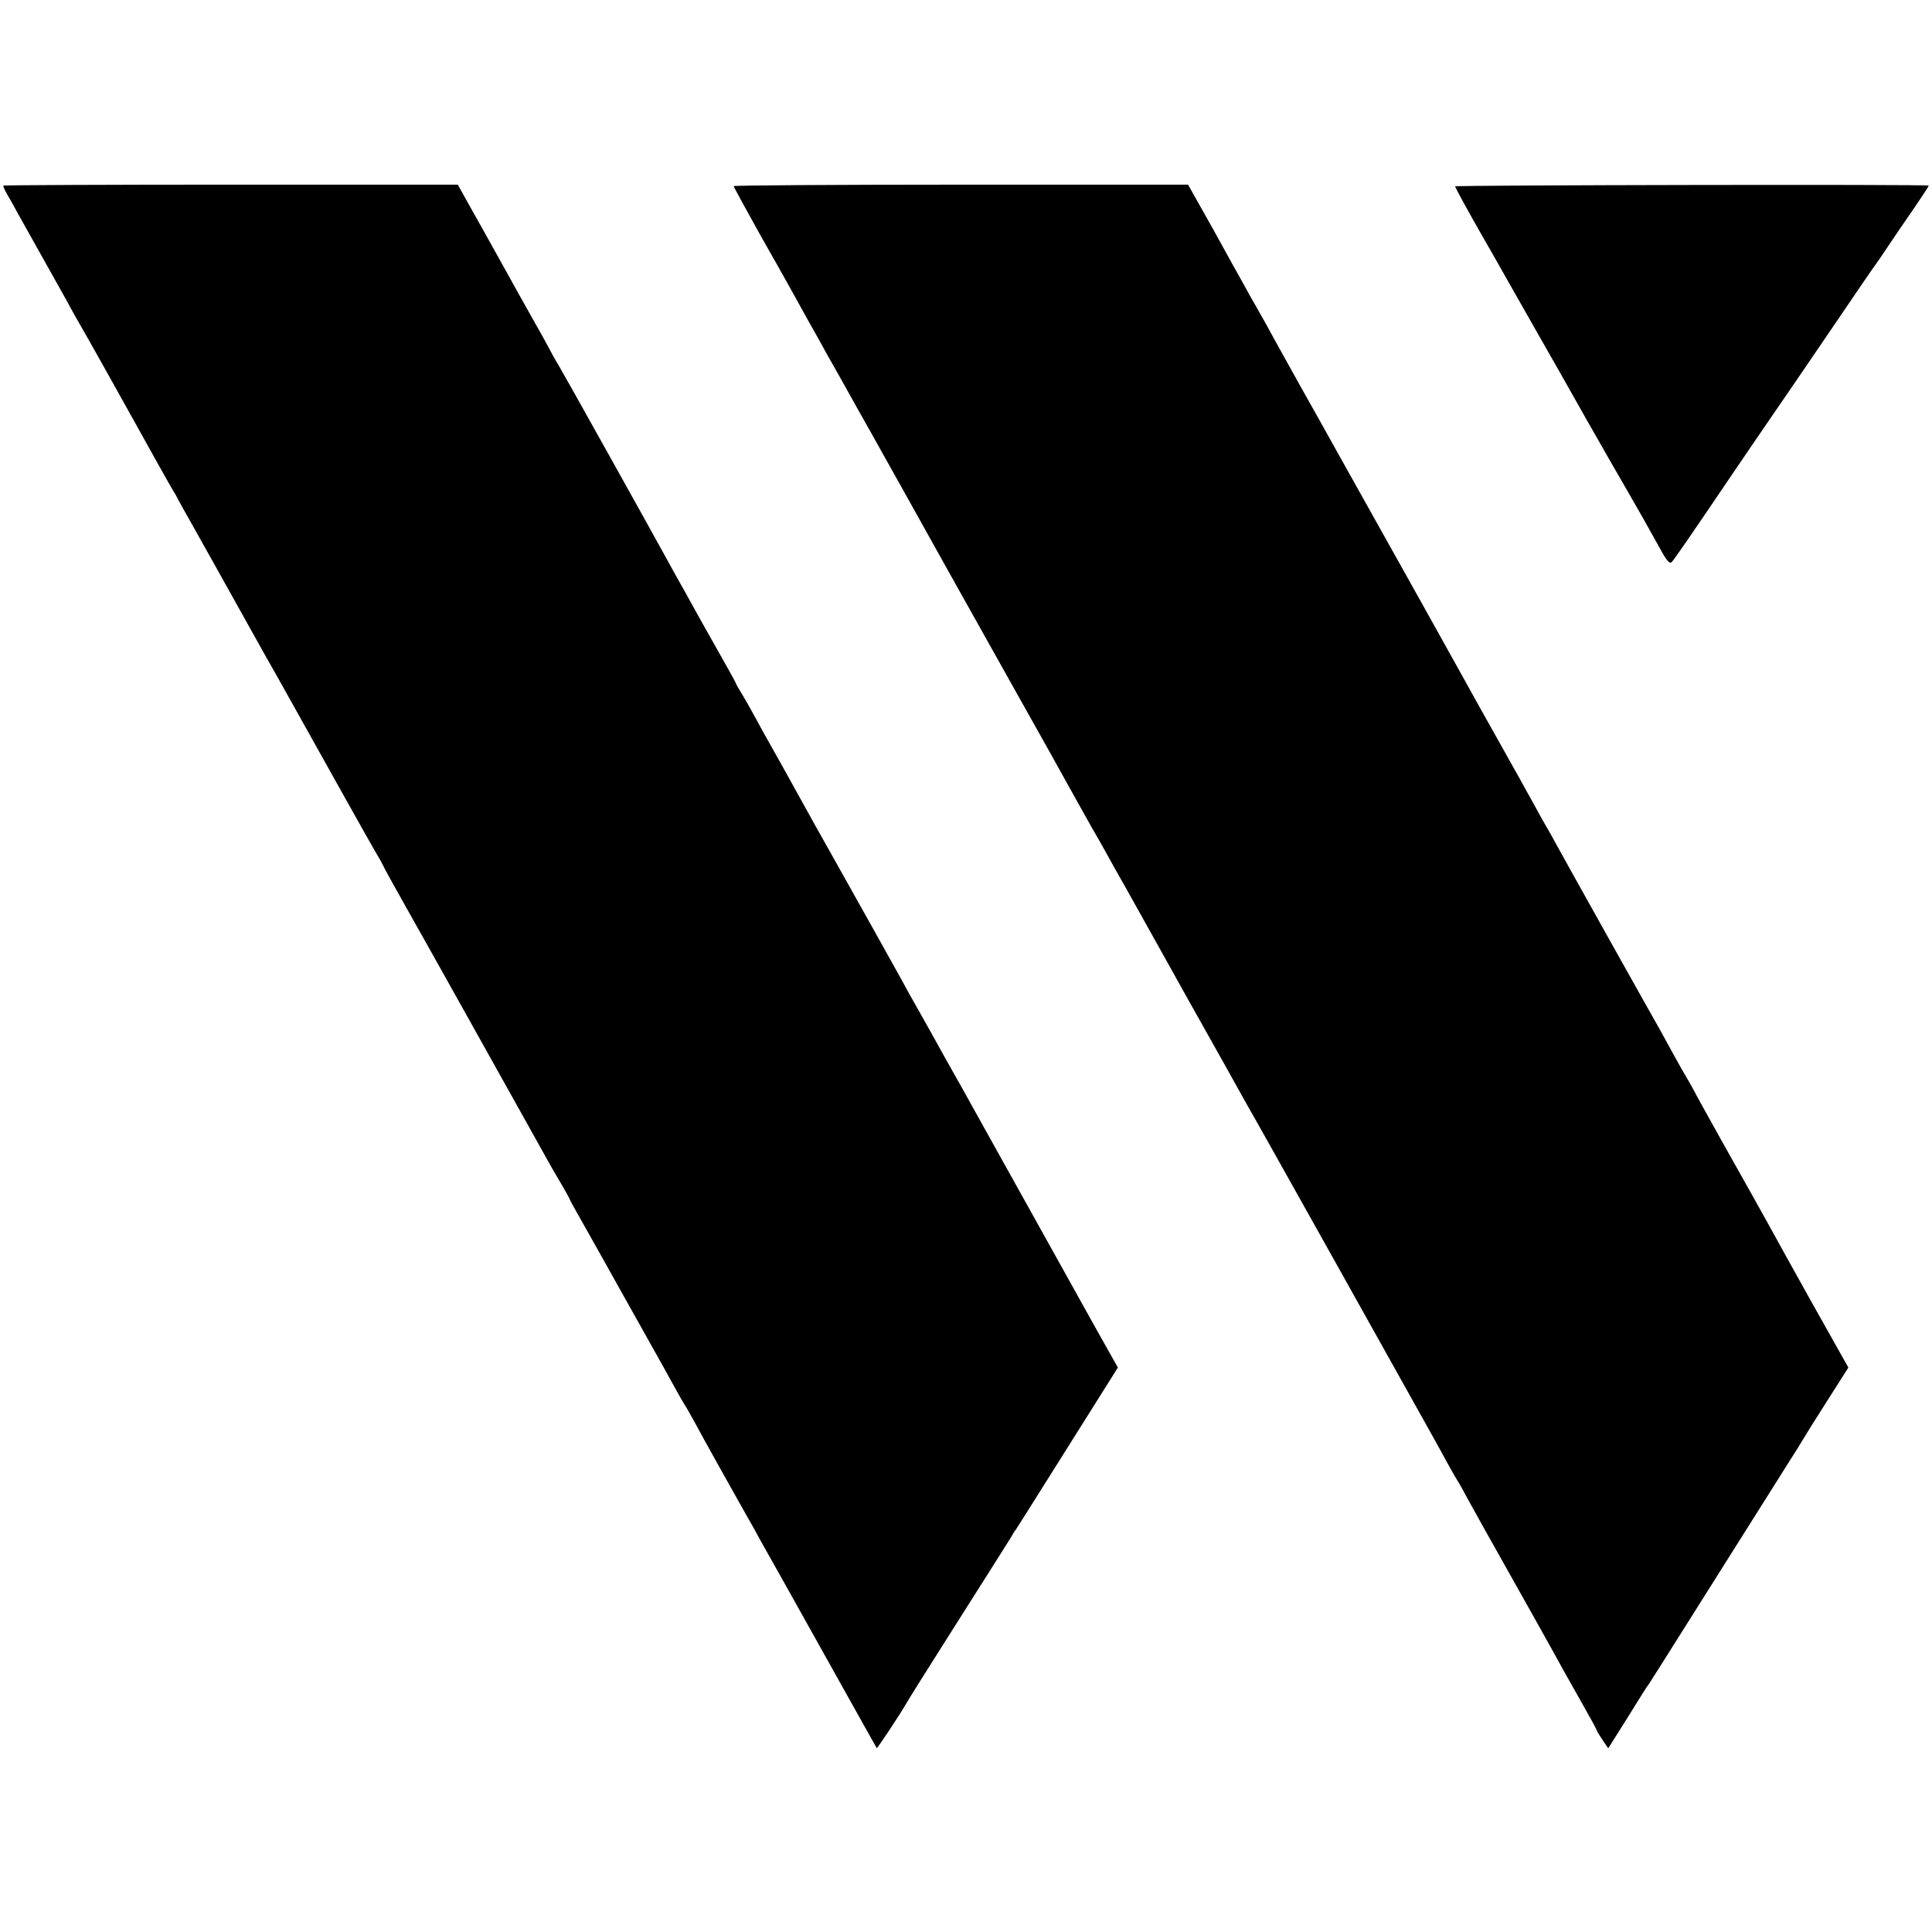
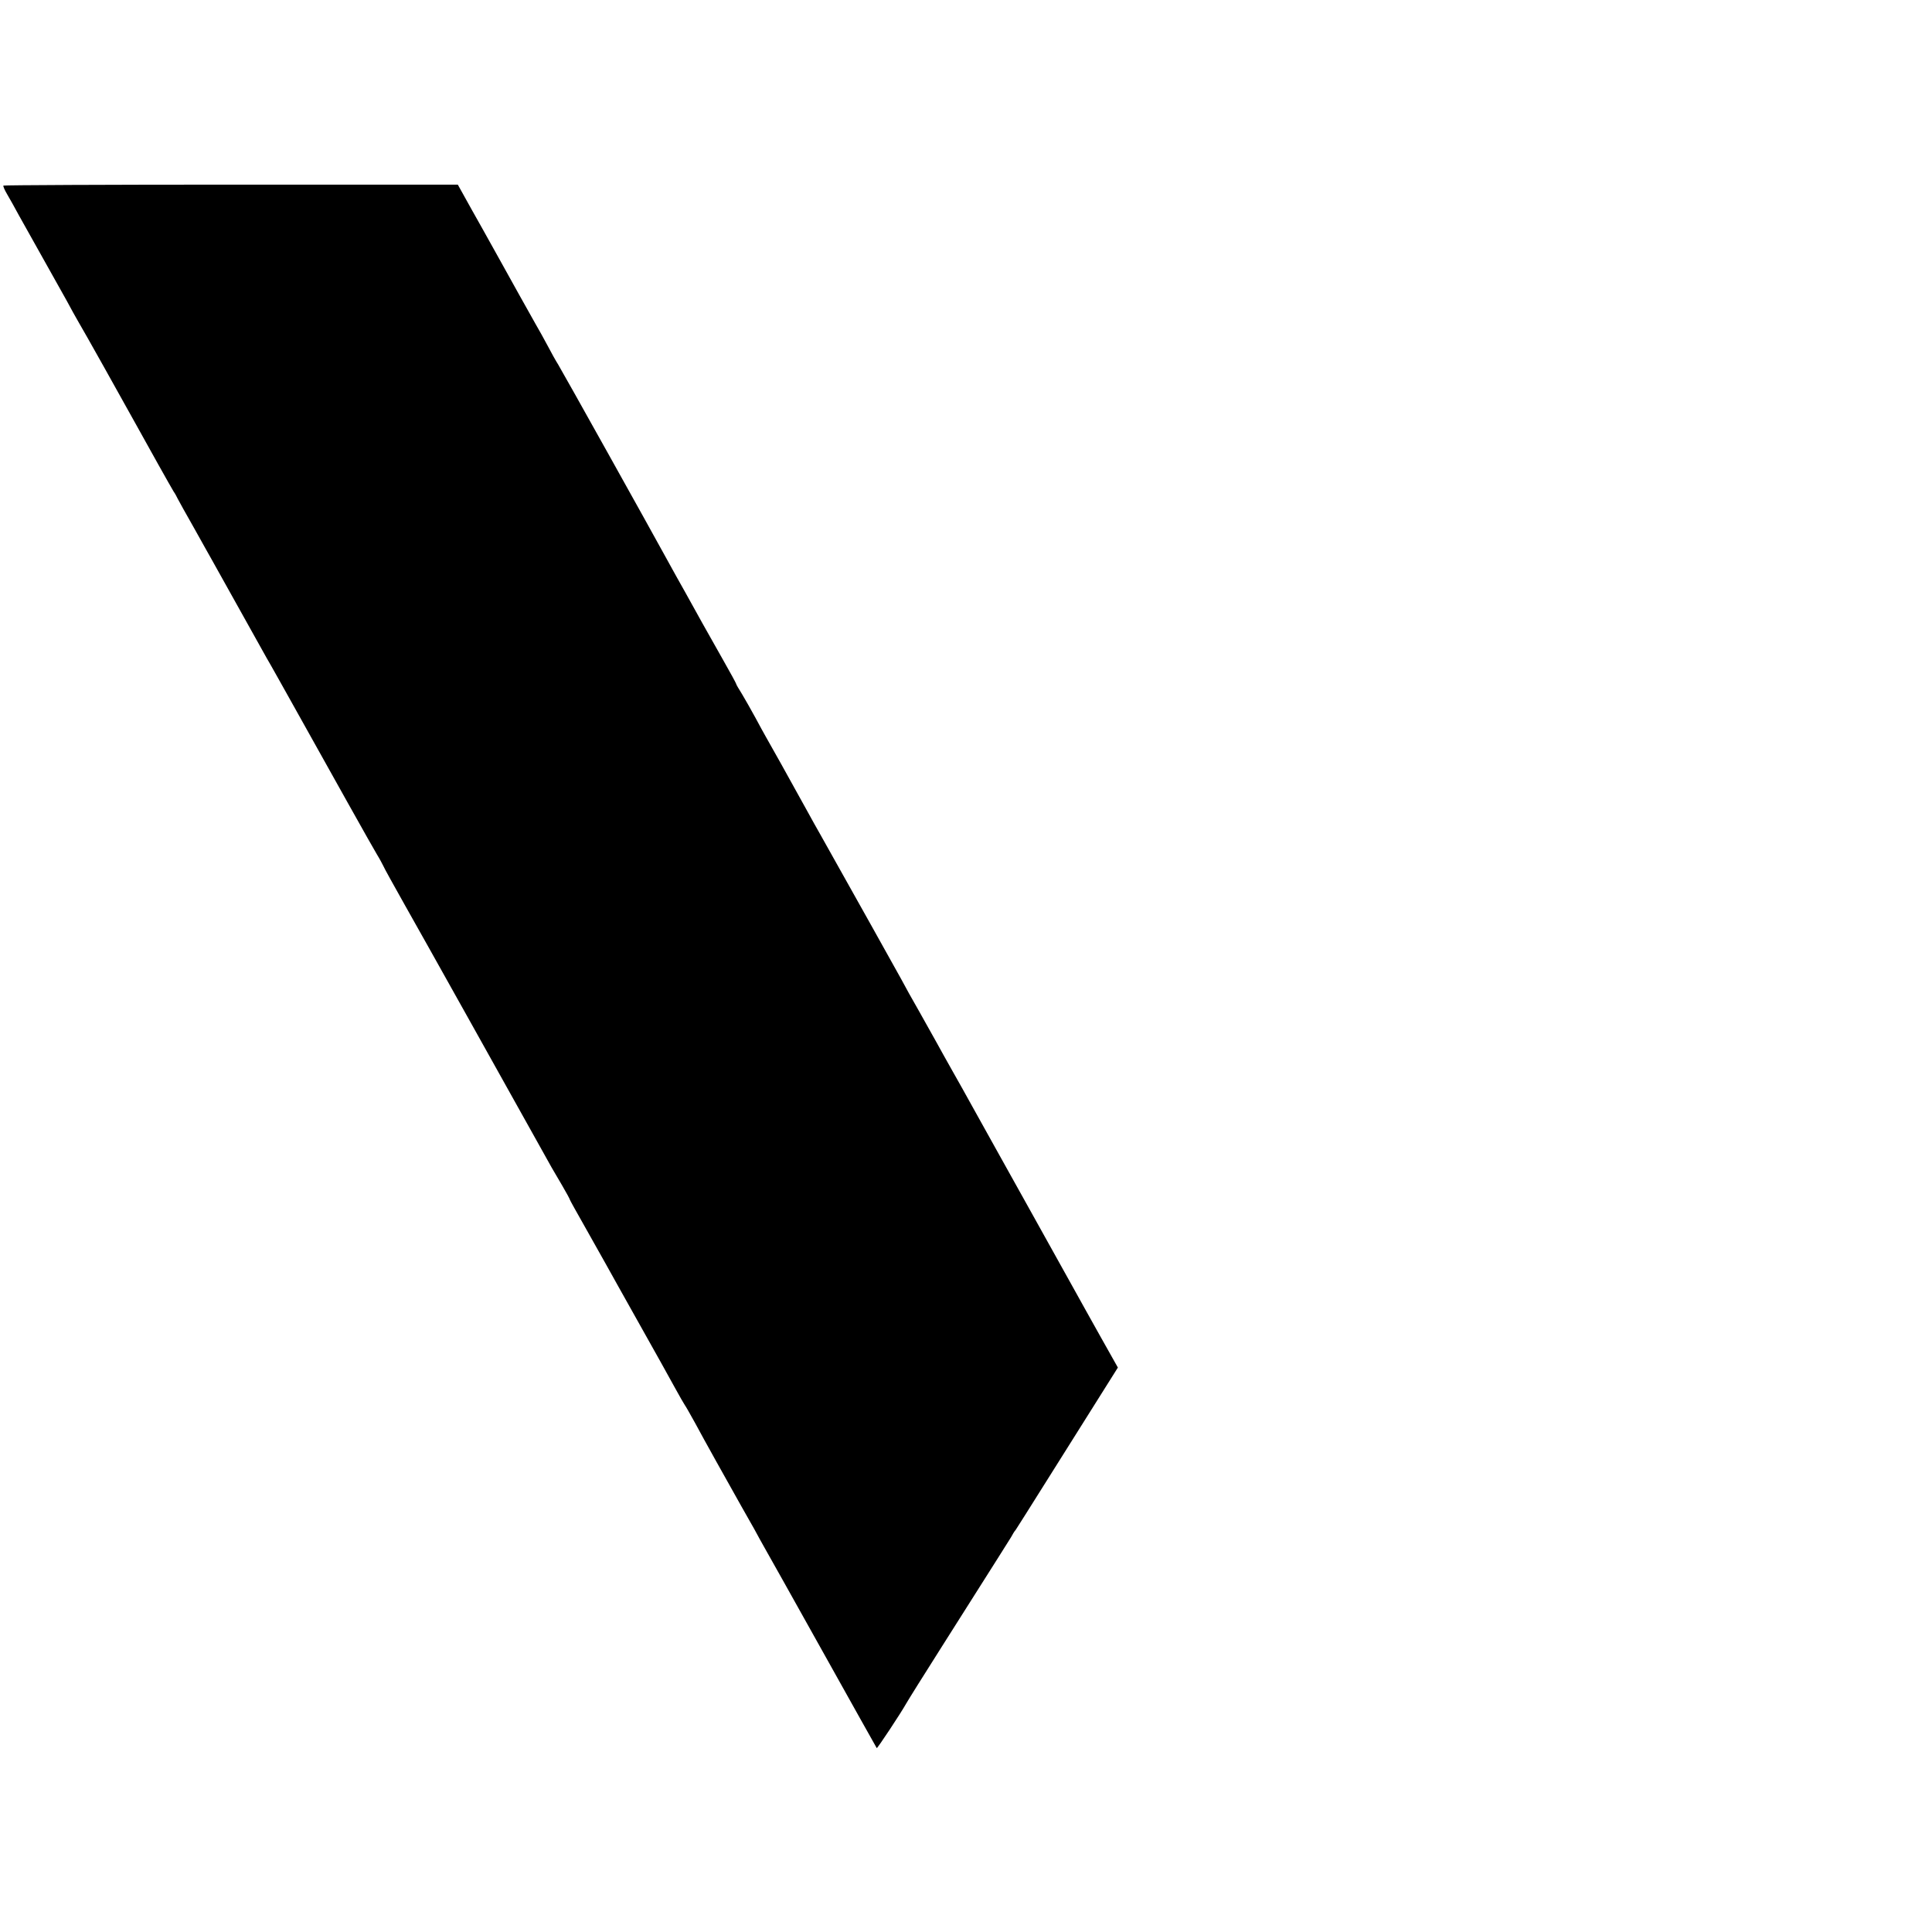
<svg xmlns="http://www.w3.org/2000/svg" version="1.0" width="790pt" height="790pt" viewBox="0 0 790 790" preserveAspectRatio="xMidYMid meet">
  <g transform="translate(0,790) scale(0.1,-0.1)" fill="#000000" stroke="none">
    <path d="M14 7141 c-2 -2 5 -18 15 -35 10 -17 32 -56 48 -86 17 -30 61 -109 98 -175 37 -66 81 -145 98 -175 16 -30 37 -68 47 -85 20 -33 185 -328 233 -415 49 -89 147 -264 157 -280 6 -8 13 -22 17 -30 4 -8 34 -62 67 -120 32 -58 64 -114 70 -125 27 -48 218 -391 226 -405 11 -18 79 -140 107 -190 150 -269 330 -591 345 -615 10 -16 21 -37 25 -45 3 -8 43 -80 88 -160 67 -118 439 -784 551 -985 43 -78 59 -106 93 -163 17 -29 31 -55 31 -57 0 -2 28 -52 62 -112 33 -59 72 -128 86 -153 14 -25 75 -135 137 -245 62 -110 127 -227 145 -260 18 -33 36 -64 40 -70 4 -5 23 -39 43 -75 33 -62 132 -239 190 -342 15 -27 38 -67 51 -90 13 -24 32 -59 43 -78 11 -19 118 -210 238 -425 119 -214 219 -391 220 -393 2 -3 98 142 121 183 6 11 71 115 144 230 248 391 272 430 284 449 6 11 14 25 19 30 4 6 63 99 130 206 67 107 160 254 205 326 l83 132 -72 128 c-40 71 -83 149 -97 174 -27 49 -165 296 -192 345 -60 108 -222 398 -245 440 -15 28 -47 84 -70 125 -23 41 -54 96 -68 122 -15 26 -46 83 -70 125 -25 43 -58 103 -74 133 -24 44 -187 335 -330 590 -11 19 -35 62 -53 95 -67 122 -161 290 -170 305 -5 8 -23 42 -41 75 -18 33 -43 77 -55 97 -13 21 -24 39 -24 42 0 2 -24 46 -53 97 -29 52 -67 119 -84 149 -76 137 -87 157 -103 185 -9 17 -31 55 -47 85 -60 110 -426 766 -441 790 -9 14 -28 48 -42 75 -15 28 -37 68 -50 90 -27 48 -101 180 -140 251 -16 29 -51 92 -78 140 -28 49 -61 109 -75 134 l-25 45 -927 0 c-510 0 -928 -2 -931 -4z" />
-     <path d="M3000 7139 c0 -3 48 -91 106 -195 59 -104 117 -207 129 -229 12 -22 44 -80 72 -130 28 -49 63 -112 78 -140 16 -27 69 -122 118 -210 50 -88 101 -180 115 -205 14 -25 87 -155 162 -290 75 -135 148 -265 162 -290 14 -25 108 -193 210 -375 102 -181 200 -357 218 -390 18 -33 61 -109 95 -170 35 -60 75 -132 90 -160 16 -27 69 -122 118 -210 49 -88 103 -185 120 -215 27 -49 59 -106 137 -245 12 -22 45 -80 73 -130 27 -49 69 -124 92 -165 24 -41 193 -343 376 -670 428 -766 405 -724 446 -800 20 -36 39 -69 43 -75 4 -5 23 -39 42 -75 35 -63 66 -120 266 -475 52 -93 109 -195 125 -225 17 -30 55 -97 84 -149 29 -51 53 -95 53 -98 0 -2 10 -19 23 -38 l23 -34 80 127 c43 70 82 132 87 137 4 6 65 102 136 215 141 224 400 635 443 703 15 23 37 58 48 77 11 19 58 94 104 166 l84 132 -145 258 c-80 143 -159 286 -177 319 -45 82 -72 129 -196 350 -58 105 -110 197 -113 205 -4 8 -16 29 -26 46 -10 17 -35 60 -54 95 -19 35 -45 82 -57 104 -29 50 -388 692 -425 760 -15 28 -35 64 -45 80 -10 17 -32 57 -50 90 -18 33 -83 150 -145 260 -62 110 -127 227 -145 260 -42 76 -269 483 -430 770 -68 121 -134 240 -148 265 -14 25 -53 95 -87 155 -34 61 -79 142 -100 180 -21 39 -54 99 -75 135 -21 36 -46 81 -56 100 -11 19 -66 118 -122 220 l-104 185 -929 0 c-511 0 -929 -3 -929 -6z" />
-     <path d="M5950 7138 c0 -4 44 -85 98 -180 55 -95 110 -193 124 -218 14 -25 63 -110 108 -190 46 -80 139 -244 207 -365 69 -121 146 -256 172 -300 51 -89 68 -118 126 -223 31 -57 42 -69 51 -60 11 12 59 81 250 363 41 61 112 164 157 230 46 66 141 206 212 310 158 232 202 297 212 310 5 6 26 37 48 70 22 33 70 104 107 157 37 54 66 99 65 99 -9 6 -1937 2 -1937 -3z" />
  </g>
</svg>